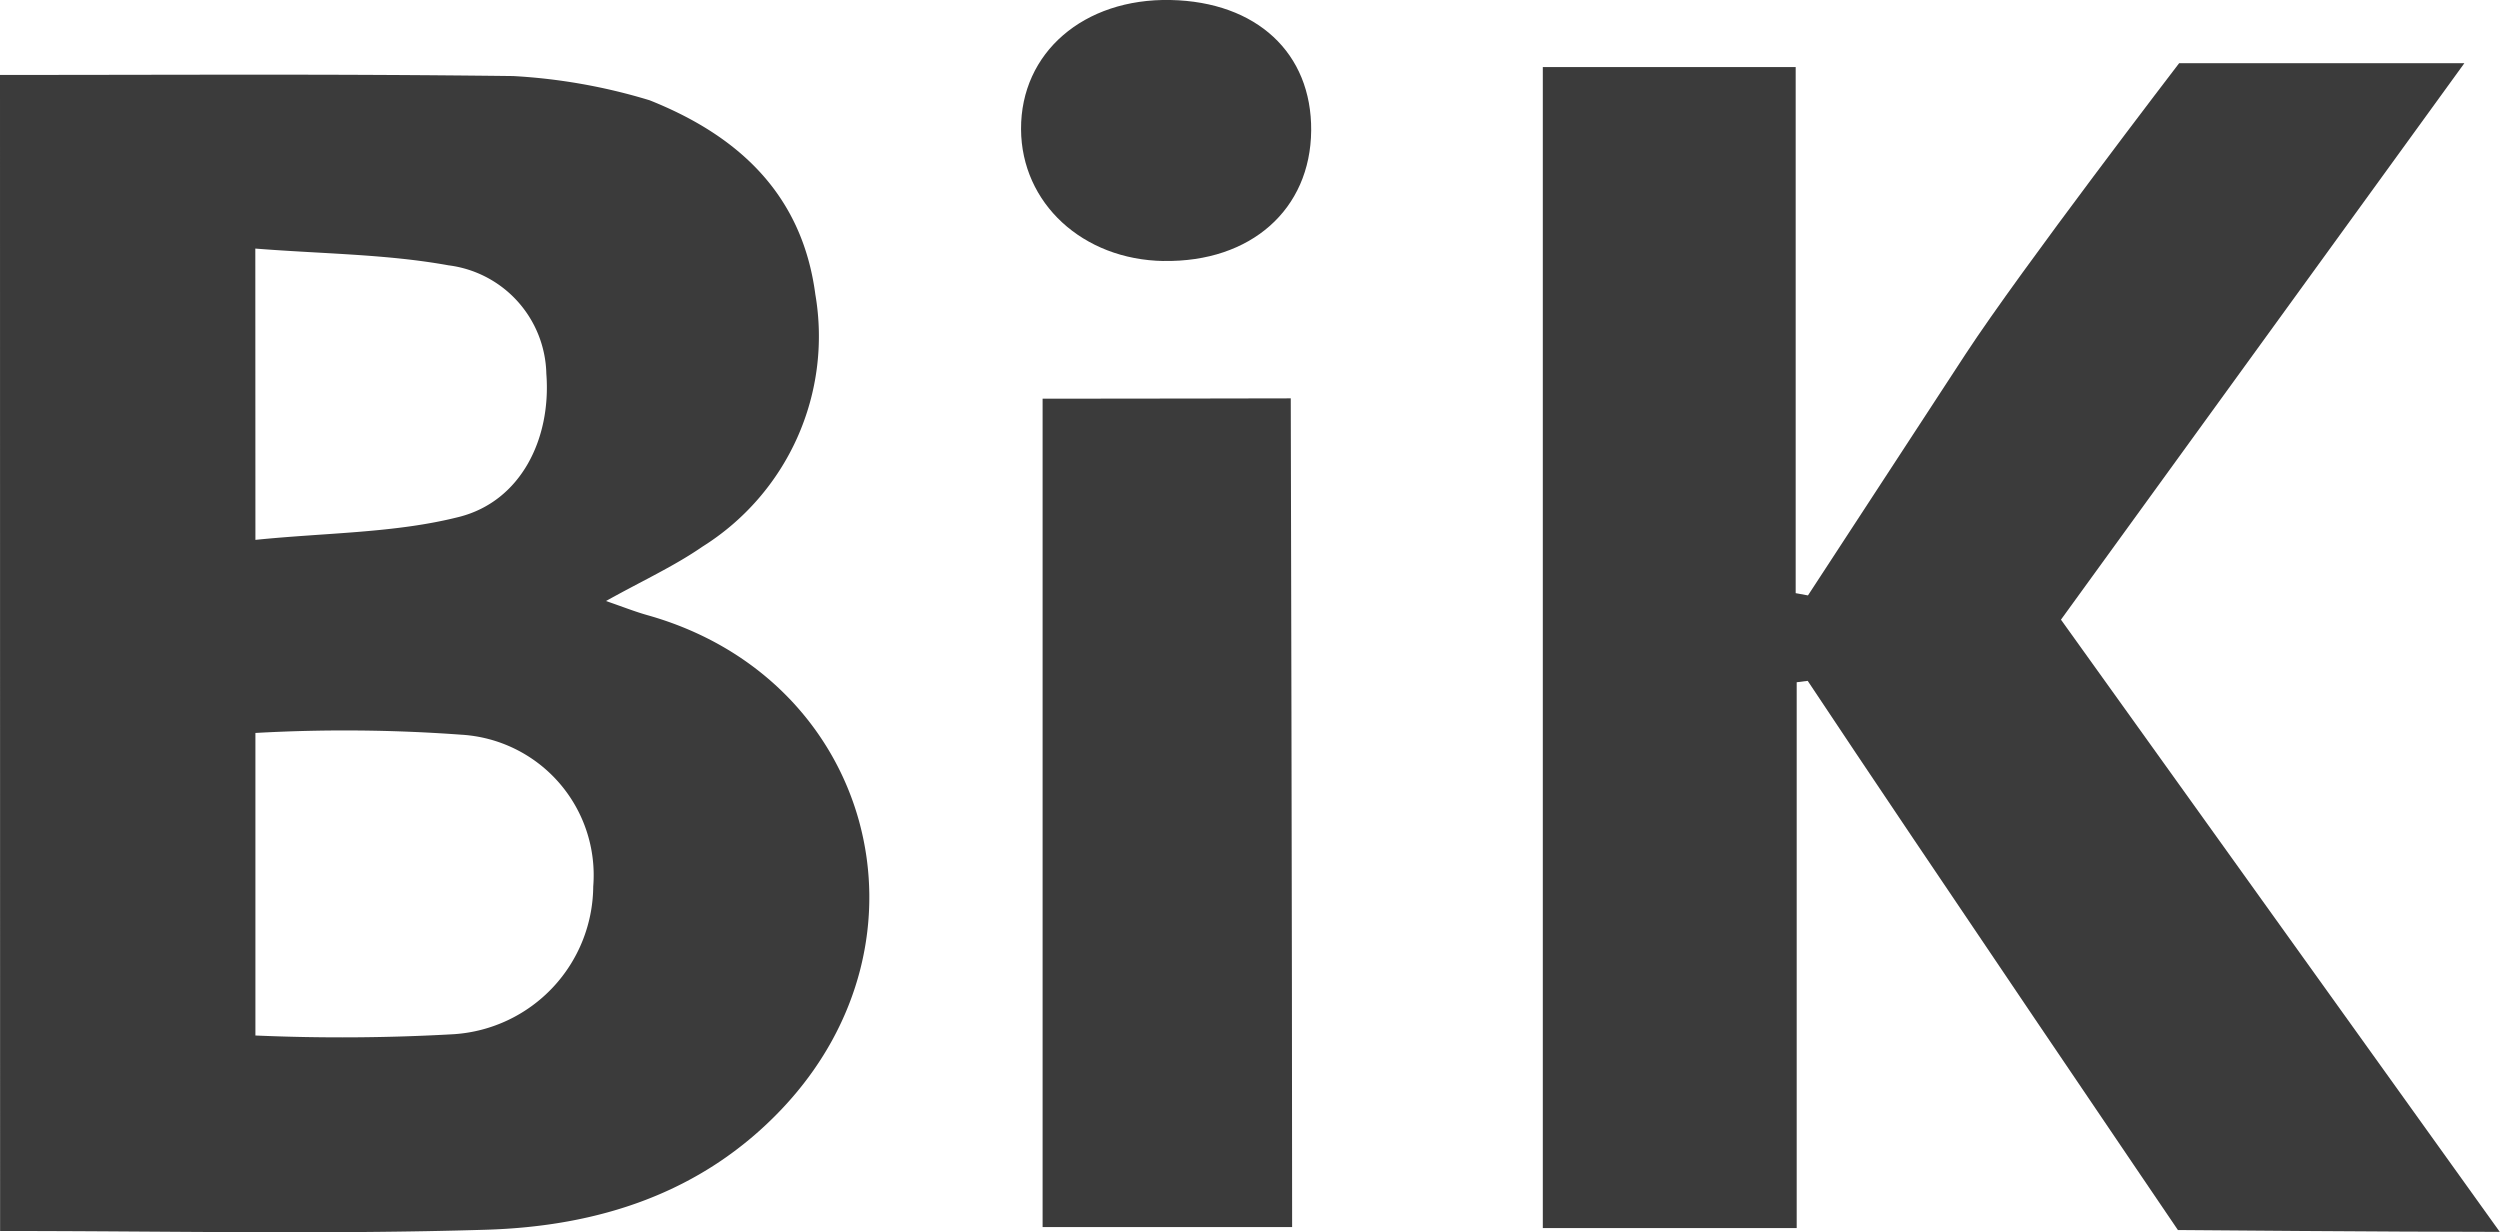
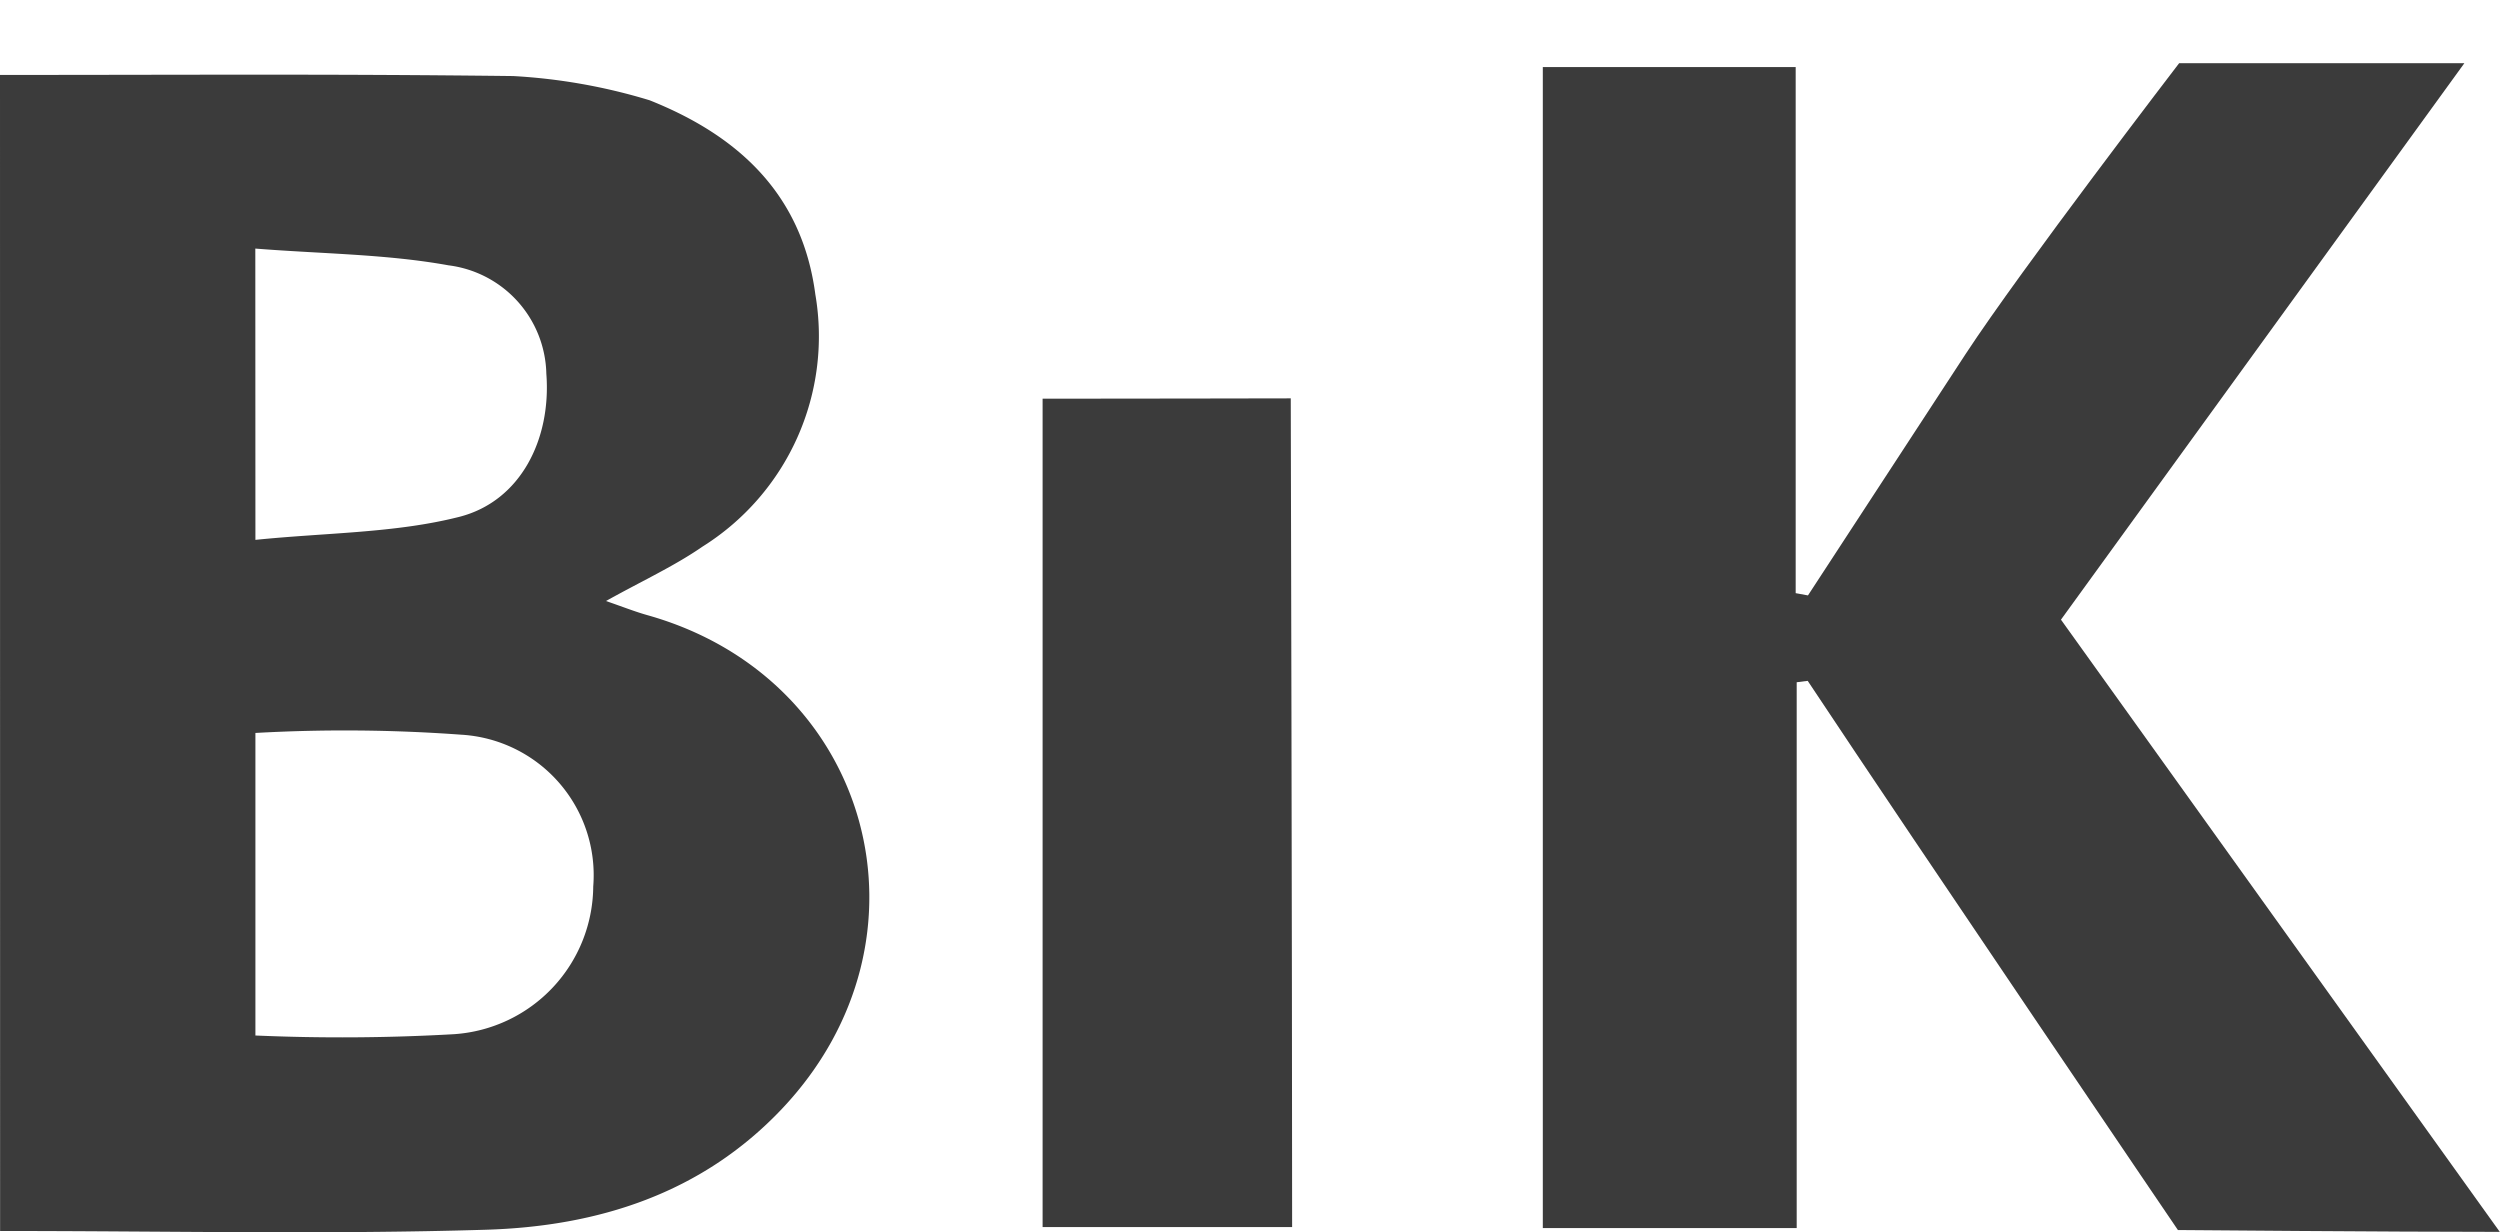
<svg xmlns="http://www.w3.org/2000/svg" id="Group_325" data-name="Group 325" width="103.117" height="50.825" viewBox="0 0 103.117 50.825">
  <defs>
    <clipPath id="clip-path">
      <rect id="Rectangle_1151" data-name="Rectangle 1151" width="103.117" height="50.825" fill="#3b3b3b" />
    </clipPath>
  </defs>
  <g id="Group_303" data-name="Group 303" clip-path="url(#clip-path)">
    <path id="Path_624" data-name="Path 624" d="M0,6.347c7.807,0,13.527-.045,21.167.046a23.714,23.714,0,0,1,5.63,1c3.666,1.462,6.288,3.88,6.832,8A10.237,10.237,0,0,1,28.979,25.8c-1.167.808-2.479,1.407-3.984,2.246.71.245,1.2.44,1.7.581,9.266,2.6,12.2,13.339,5.558,20.365-3.31,3.5-7.6,4.849-12.211,4.987-6.6.2-13.22.051-20.038.051Zm10.535,39.62a81.756,81.756,0,0,0,8.191-.054,6.153,6.153,0,0,0,5.743-6.093,5.805,5.805,0,0,0-5.444-6.26,65.874,65.874,0,0,0-8.49-.072Zm0-20.443c2.934-.3,5.758-.277,8.4-.947,2.541-.644,3.807-3.21,3.6-5.9A4.61,4.61,0,0,0,18.5,14.2c-2.559-.464-5.2-.471-7.969-.691Z" transform="translate(0 -3.256)" fill="#3b3b3b" />
    <path id="Path_625" data-name="Path 625" d="M141.4,30.9V53.411H130.928V5.523h10.43v21.7l.507.093q3.25-4.977,6.5-9.953c2.291-3.5,8.81-12,8.81-12H168.94L152.3,28.316l18.1,25.252c-4.506,0-13.276-.076-13.276-.076s-10.619-15.641-15.27-22.652l-.458.058" transform="translate(-67.292 -2.757)" fill="#3b3b3b" />
    <path id="Path_626" data-name="Path 626" d="M88.479,67.988V33.82c3.067,0,10.236-.014,10.236-.014s.056,23.13.056,34.182Z" transform="translate(-45.475 -17.375)" fill="#3b3b3b" />
-     <path id="Path_627" data-name="Path 627" d="M92.534,10.766c-3.345-.052-5.871-2.385-5.886-5.436C86.632,2.172,89.231-.073,92.815,0c3.551.074,5.825,2.185,5.8,5.384-.027,3.256-2.49,5.436-6.08,5.38" transform="translate(-44.533 0)" fill="#3b3b3b" />
  </g>
</svg>